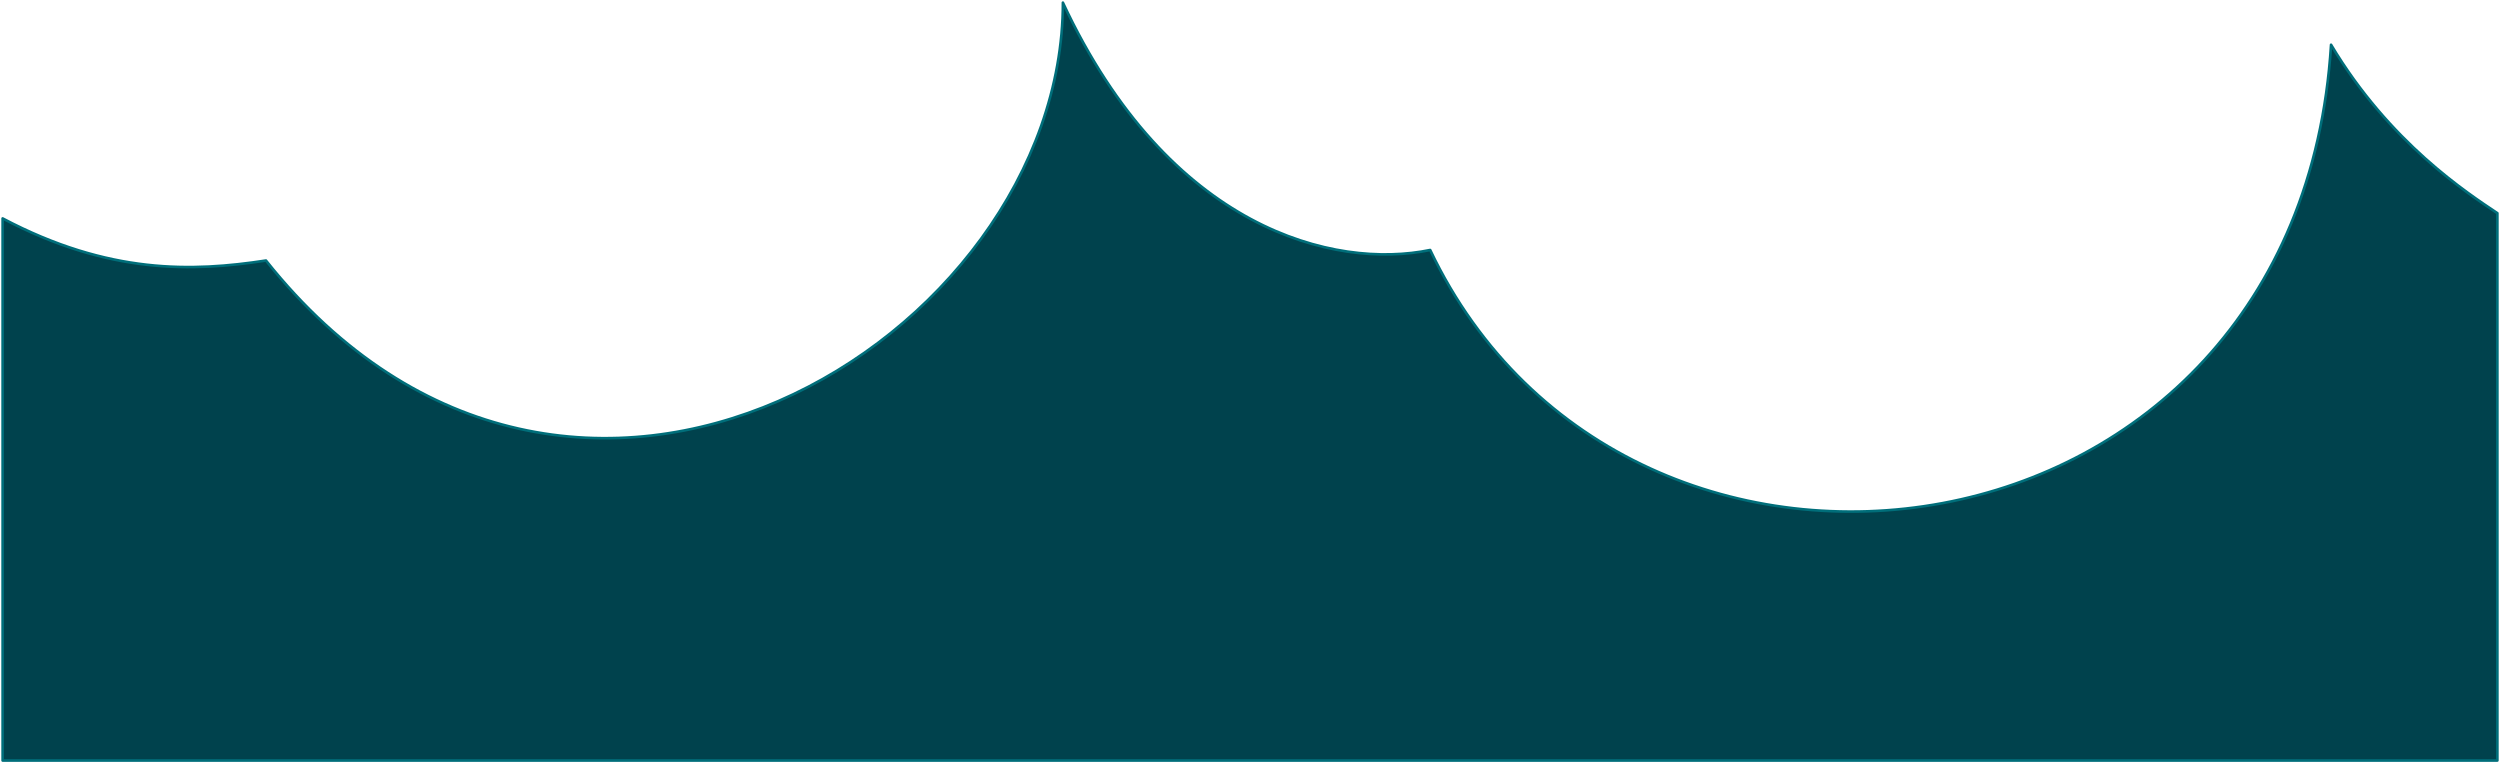
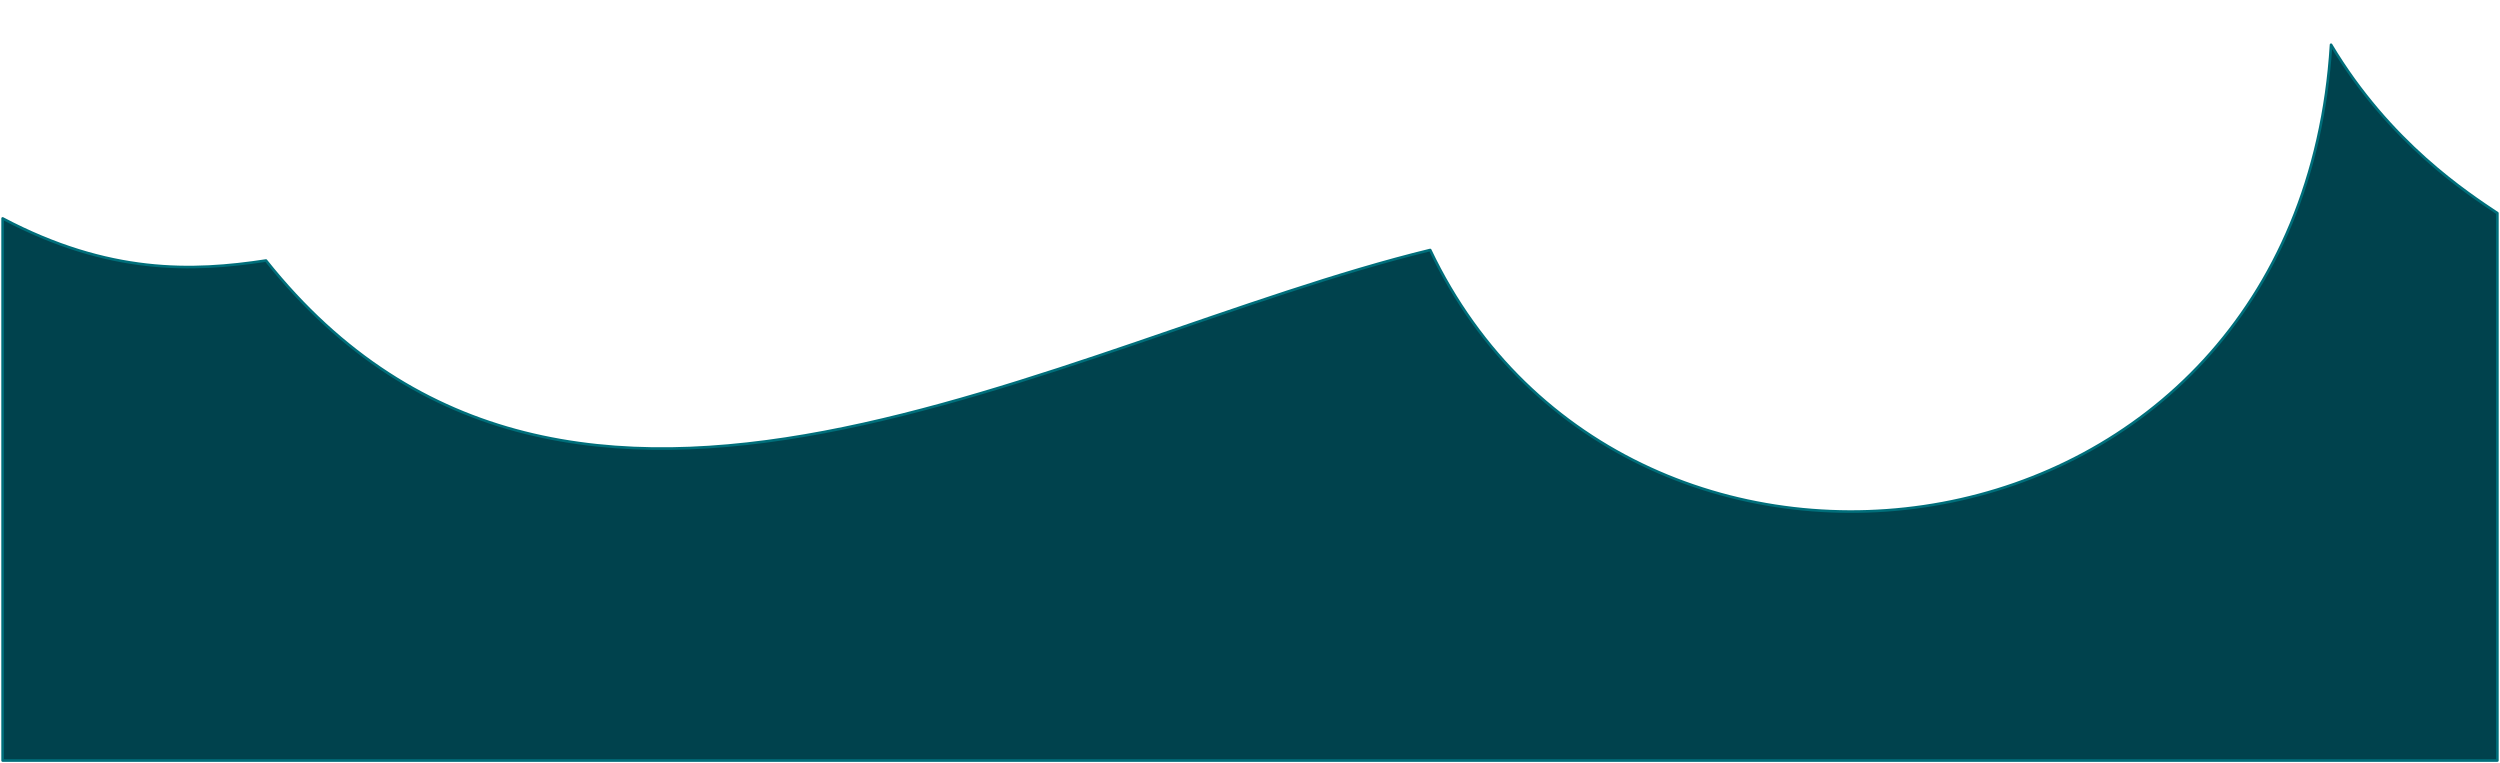
<svg xmlns="http://www.w3.org/2000/svg" fill="none" height="100%" overflow="visible" preserveAspectRatio="none" style="display: block;" viewBox="0 0 950 290" width="100%">
-   <path d="M101.067 99C73.225 103.267 41.37 104.333 1 83V289H949V81C937.863 73.533 908.073 54.333 885.8 17C873.271 219.667 618.638 252.867 543.467 95C507.273 102.467 444.27 87.4 403.9 1C403.9 129 216.609 244.067 101.067 99Z" fill="#00424D" id="Vector" stroke="#006E7A" stroke-linejoin="round" />
+   <path d="M101.067 99C73.225 103.267 41.37 104.333 1 83V289H949V81C937.863 73.533 908.073 54.333 885.8 17C873.271 219.667 618.638 252.867 543.467 95C403.9 129 216.609 244.067 101.067 99Z" fill="#00424D" id="Vector" stroke="#006E7A" stroke-linejoin="round" />
</svg>